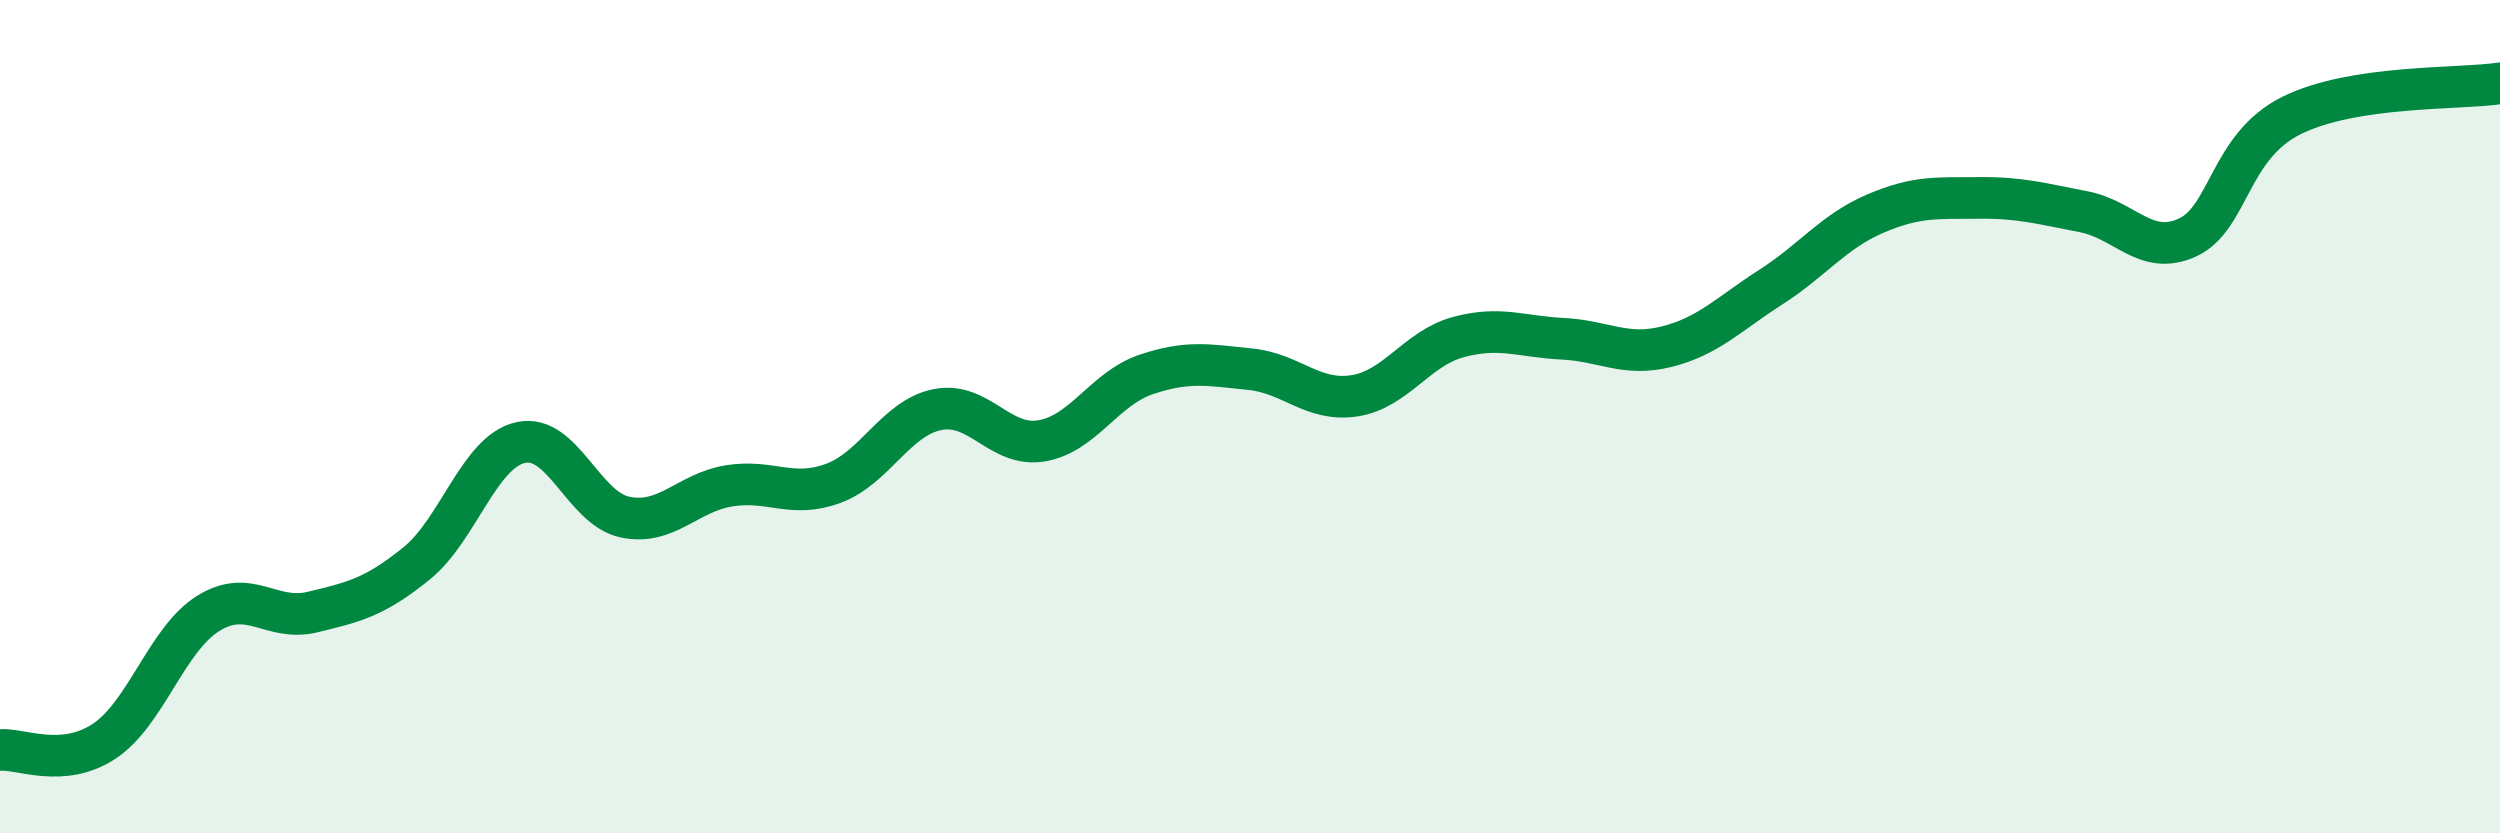
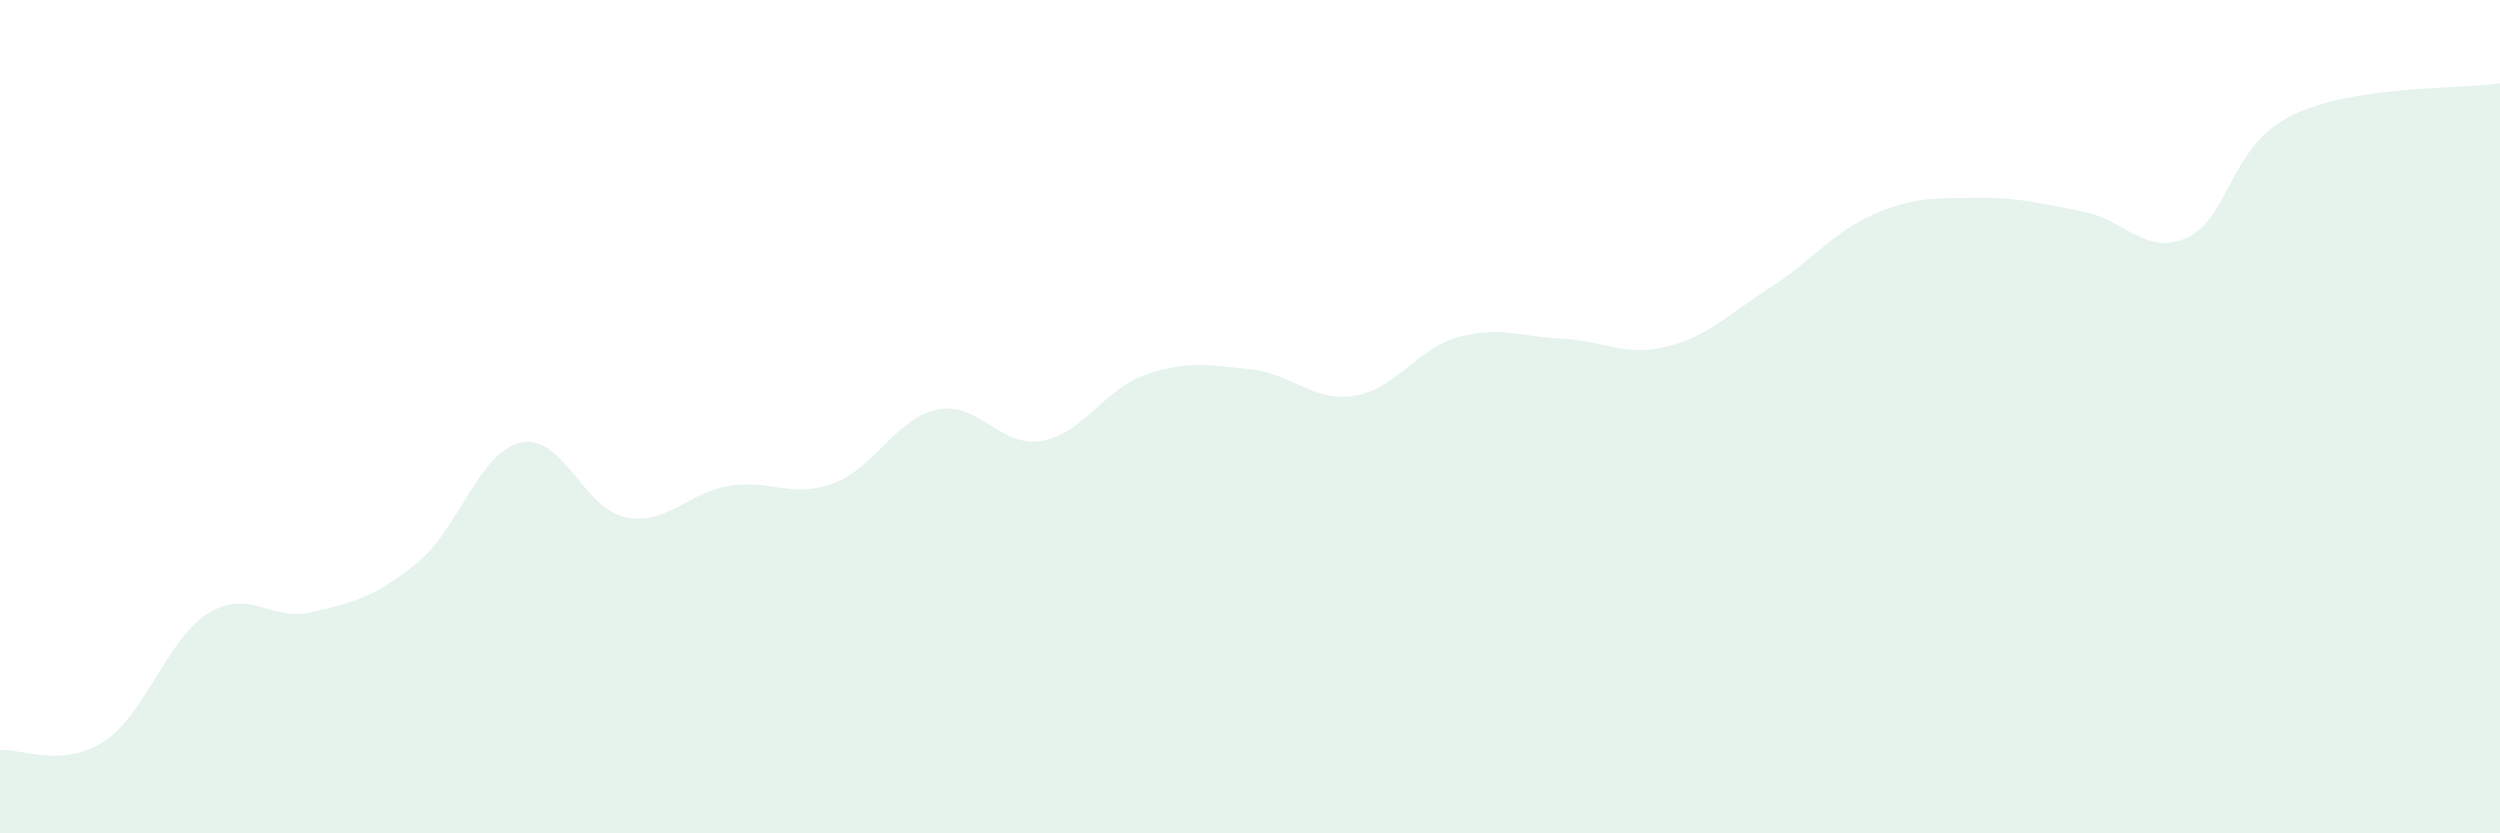
<svg xmlns="http://www.w3.org/2000/svg" width="60" height="20" viewBox="0 0 60 20">
  <path d="M 0,18 C 0.5,17.96 1.5,18.45 2.5,17.79 C 3.5,17.13 4,15.34 5,14.72 C 6,14.1 6.5,14.93 7.5,14.69 C 8.5,14.45 9,14.33 10,13.52 C 11,12.71 11.5,10.84 12.5,10.62 C 13.5,10.4 14,12.2 15,12.41 C 16,12.62 16.5,11.82 17.5,11.66 C 18.5,11.5 19,11.97 20,11.6 C 21,11.23 21.5,10.03 22.5,9.83 C 23.5,9.63 24,10.75 25,10.58 C 26,10.41 26.5,9.33 27.5,8.99 C 28.5,8.65 29,8.76 30,8.86 C 31,8.96 31.5,9.65 32.5,9.5 C 33.5,9.35 34,8.36 35,8.09 C 36,7.82 36.5,8.08 37.5,8.13 C 38.5,8.18 39,8.57 40,8.32 C 41,8.07 41.5,7.53 42.5,6.89 C 43.5,6.25 44,5.56 45,5.13 C 46,4.7 46.5,4.76 47.5,4.75 C 48.5,4.74 49,4.89 50,5.08 C 51,5.27 51.5,6.16 52.5,5.7 C 53.5,5.24 53.5,3.51 55,2.77 C 56.5,2.03 59,2.15 60,2L60 20L0 20Z" fill="#008740" opacity="0.1" stroke-linecap="round" stroke-linejoin="round" />
-   <path d="M 0,18 C 0.5,17.96 1.5,18.45 2.5,17.79 C 3.5,17.13 4,15.34 5,14.72 C 6,14.1 6.5,14.93 7.5,14.69 C 8.5,14.45 9,14.33 10,13.52 C 11,12.71 11.5,10.84 12.5,10.62 C 13.5,10.4 14,12.2 15,12.41 C 16,12.62 16.5,11.82 17.5,11.66 C 18.5,11.5 19,11.97 20,11.6 C 21,11.23 21.5,10.03 22.5,9.83 C 23.5,9.63 24,10.75 25,10.58 C 26,10.41 26.5,9.33 27.5,8.99 C 28.5,8.65 29,8.76 30,8.86 C 31,8.96 31.5,9.65 32.5,9.5 C 33.5,9.35 34,8.36 35,8.09 C 36,7.82 36.5,8.08 37.5,8.13 C 38.5,8.18 39,8.57 40,8.32 C 41,8.07 41.5,7.53 42.5,6.89 C 43.5,6.25 44,5.56 45,5.13 C 46,4.7 46.5,4.76 47.5,4.75 C 48.5,4.74 49,4.89 50,5.08 C 51,5.27 51.5,6.16 52.5,5.7 C 53.5,5.24 53.5,3.51 55,2.77 C 56.5,2.03 59,2.15 60,2" stroke="#008740" stroke-width="1" fill="none" stroke-linecap="round" stroke-linejoin="round" />
</svg>